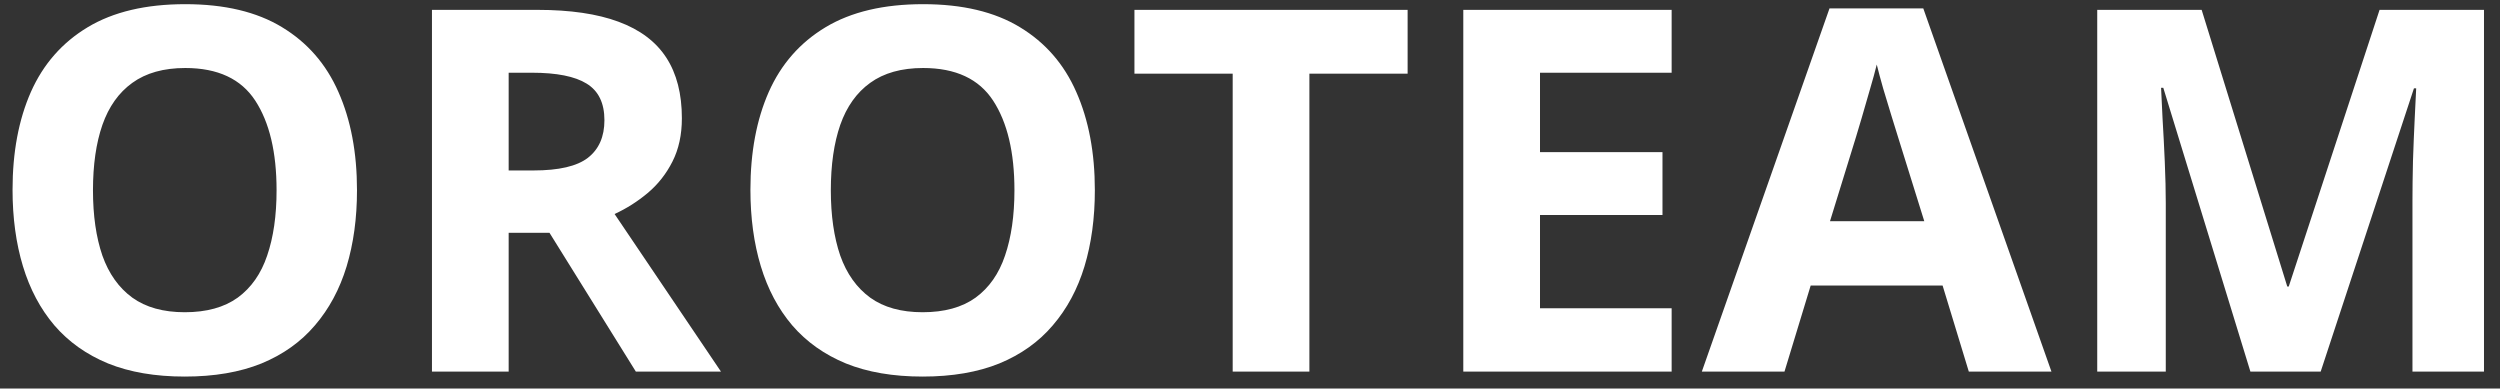
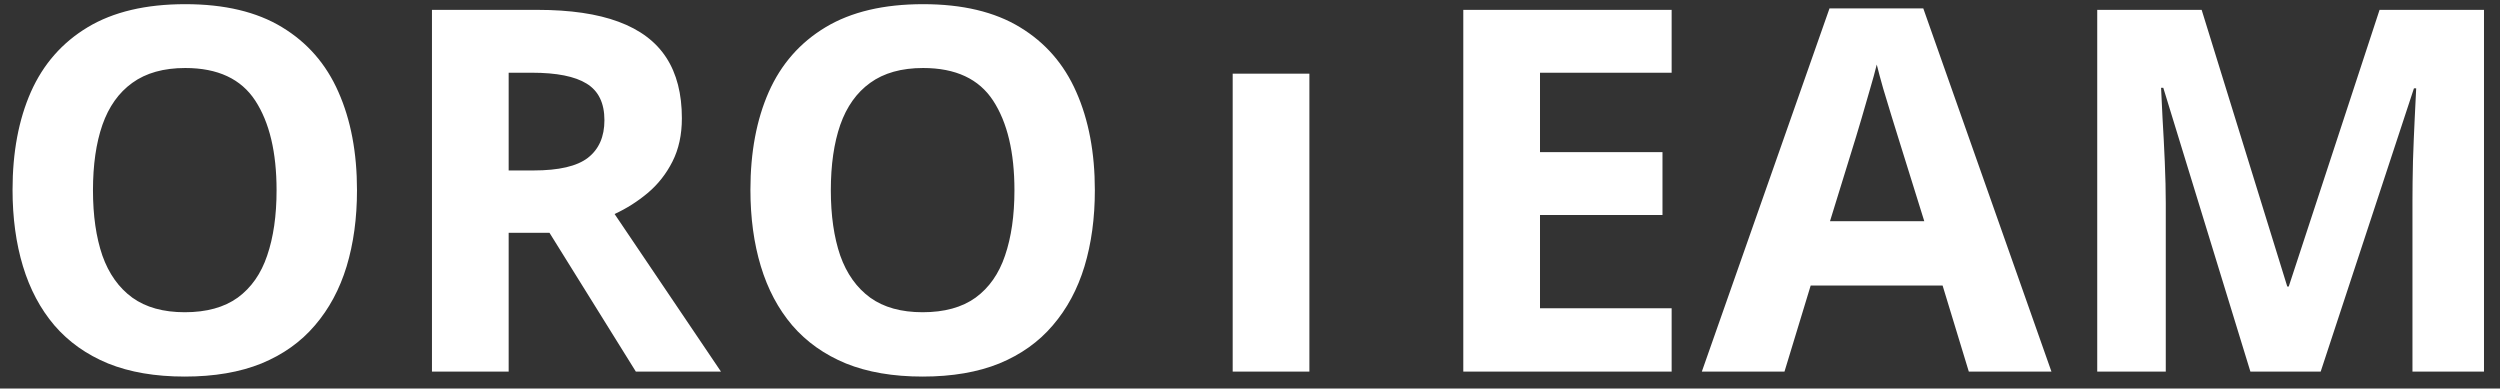
<svg xmlns="http://www.w3.org/2000/svg" width="148" height="23" viewBox="0 0 148 23" fill="none">
  <rect x="0" y="0" width="148" height="23" fill="#333333" stroke="none" />
-   <path d="M21.134 11.263C21.134 12.913 20.929 14.417 20.519 15.774C20.108 17.122 19.483 18.284 18.644 19.261C17.814 20.237 16.759 20.989 15.479 21.517C14.2 22.034 12.687 22.293 10.938 22.293C9.19 22.293 7.677 22.034 6.397 21.517C5.118 20.989 4.059 20.237 3.219 19.261C2.389 18.284 1.769 17.117 1.358 15.76C0.948 14.402 0.743 12.894 0.743 11.233C0.743 9.017 1.104 7.088 1.827 5.447C2.56 3.797 3.683 2.518 5.196 1.609C6.71 0.701 8.634 0.247 10.968 0.247C13.292 0.247 15.201 0.701 16.695 1.609C18.199 2.518 19.312 3.797 20.035 5.447C20.768 7.098 21.134 9.036 21.134 11.263ZM5.504 11.263C5.504 12.757 5.689 14.046 6.061 15.13C6.441 16.204 7.032 17.034 7.833 17.62C8.634 18.196 9.669 18.484 10.938 18.484C12.227 18.484 13.273 18.196 14.073 17.62C14.874 17.034 15.455 16.204 15.816 15.13C16.188 14.046 16.373 12.757 16.373 11.263C16.373 9.017 15.953 7.249 15.113 5.96C14.273 4.671 12.892 4.026 10.968 4.026C9.688 4.026 8.644 4.319 7.833 4.905C7.032 5.481 6.441 6.312 6.061 7.396C5.689 8.47 5.504 9.759 5.504 11.263ZM31.812 0.584C33.756 0.584 35.357 0.818 36.617 1.287C37.887 1.756 38.829 2.464 39.444 3.411C40.06 4.358 40.367 5.555 40.367 7C40.367 7.977 40.182 8.831 39.81 9.563C39.44 10.296 38.951 10.916 38.346 11.424C37.74 11.932 37.086 12.347 36.383 12.669L42.682 22H37.643L32.53 13.782H30.113V22H25.572V0.584H31.812ZM31.49 4.305H30.113V10.091H31.578C33.082 10.091 34.156 9.842 34.801 9.344C35.455 8.836 35.782 8.094 35.782 7.117C35.782 6.102 35.431 5.379 34.727 4.949C34.034 4.52 32.955 4.305 31.49 4.305ZM64.815 11.263C64.815 12.913 64.61 14.417 64.2 15.774C63.79 17.122 63.165 18.284 62.325 19.261C61.495 20.237 60.44 20.989 59.161 21.517C57.882 22.034 56.368 22.293 54.62 22.293C52.872 22.293 51.358 22.034 50.079 21.517C48.8 20.989 47.74 20.237 46.9 19.261C46.07 18.284 45.45 17.117 45.04 15.76C44.63 14.402 44.425 12.894 44.425 11.233C44.425 9.017 44.786 7.088 45.509 5.447C46.241 3.797 47.364 2.518 48.878 1.609C50.392 0.701 52.315 0.247 54.649 0.247C56.974 0.247 58.883 0.701 60.377 1.609C61.881 2.518 62.994 3.797 63.717 5.447C64.449 7.098 64.815 9.036 64.815 11.263ZM49.185 11.263C49.185 12.757 49.371 14.046 49.742 15.13C50.123 16.204 50.714 17.034 51.515 17.62C52.315 18.196 53.351 18.484 54.62 18.484C55.909 18.484 56.954 18.196 57.755 17.62C58.556 17.034 59.137 16.204 59.498 15.13C59.869 14.046 60.055 12.757 60.055 11.263C60.055 9.017 59.635 7.249 58.795 5.96C57.955 4.671 56.573 4.026 54.649 4.026C53.37 4.026 52.325 4.319 51.515 4.905C50.714 5.481 50.123 6.312 49.742 7.396C49.371 8.47 49.185 9.759 49.185 11.263ZM77.516 22H72.975V4.363H67.159V0.584H83.331V4.363H77.516V22ZM98.961 22H86.627V0.584H98.961V4.305H91.168V9.007H98.419V12.727H91.168V18.25H98.961V22ZM116.554 22L115.001 16.902H107.193L105.641 22H100.748L108.307 0.496H113.858L121.446 22H116.554ZM113.917 13.094L112.364 8.113C112.267 7.781 112.135 7.356 111.969 6.839C111.812 6.312 111.651 5.779 111.485 5.242C111.329 4.695 111.202 4.222 111.104 3.821C111.007 4.222 110.87 4.72 110.694 5.315C110.528 5.901 110.367 6.458 110.211 6.985C110.055 7.513 109.942 7.889 109.874 8.113L108.336 13.094H113.917ZM133.224 22L128.067 5.198H127.936C127.955 5.599 127.984 6.204 128.023 7.015C128.072 7.815 128.116 8.67 128.155 9.578C128.194 10.486 128.214 11.307 128.214 12.039V22H124.156V0.584H130.338L135.406 16.961H135.494L140.87 0.584H147.052V22H142.818V11.863C142.818 11.19 142.828 10.413 142.848 9.534C142.877 8.655 142.911 7.82 142.95 7.029C142.989 6.229 143.019 5.628 143.038 5.228H142.906L137.384 22H133.224Z" fill="white" />
+   <path d="M21.134 11.263C21.134 12.913 20.929 14.417 20.519 15.774C20.108 17.122 19.483 18.284 18.644 19.261C17.814 20.237 16.759 20.989 15.479 21.517C14.2 22.034 12.687 22.293 10.938 22.293C9.19 22.293 7.677 22.034 6.397 21.517C5.118 20.989 4.059 20.237 3.219 19.261C2.389 18.284 1.769 17.117 1.358 15.76C0.948 14.402 0.743 12.894 0.743 11.233C0.743 9.017 1.104 7.088 1.827 5.447C2.56 3.797 3.683 2.518 5.196 1.609C6.71 0.701 8.634 0.247 10.968 0.247C13.292 0.247 15.201 0.701 16.695 1.609C18.199 2.518 19.312 3.797 20.035 5.447C20.768 7.098 21.134 9.036 21.134 11.263ZM5.504 11.263C5.504 12.757 5.689 14.046 6.061 15.13C6.441 16.204 7.032 17.034 7.833 17.62C8.634 18.196 9.669 18.484 10.938 18.484C12.227 18.484 13.273 18.196 14.073 17.62C14.874 17.034 15.455 16.204 15.816 15.13C16.188 14.046 16.373 12.757 16.373 11.263C16.373 9.017 15.953 7.249 15.113 5.96C14.273 4.671 12.892 4.026 10.968 4.026C9.688 4.026 8.644 4.319 7.833 4.905C7.032 5.481 6.441 6.312 6.061 7.396C5.689 8.47 5.504 9.759 5.504 11.263ZM31.812 0.584C33.756 0.584 35.357 0.818 36.617 1.287C37.887 1.756 38.829 2.464 39.444 3.411C40.06 4.358 40.367 5.555 40.367 7C40.367 7.977 40.182 8.831 39.81 9.563C39.44 10.296 38.951 10.916 38.346 11.424C37.74 11.932 37.086 12.347 36.383 12.669L42.682 22H37.643L32.53 13.782H30.113V22H25.572V0.584H31.812ZM31.49 4.305H30.113V10.091H31.578C33.082 10.091 34.156 9.842 34.801 9.344C35.455 8.836 35.782 8.094 35.782 7.117C35.782 6.102 35.431 5.379 34.727 4.949C34.034 4.52 32.955 4.305 31.49 4.305ZM64.815 11.263C64.815 12.913 64.61 14.417 64.2 15.774C63.79 17.122 63.165 18.284 62.325 19.261C61.495 20.237 60.44 20.989 59.161 21.517C57.882 22.034 56.368 22.293 54.62 22.293C52.872 22.293 51.358 22.034 50.079 21.517C48.8 20.989 47.74 20.237 46.9 19.261C46.07 18.284 45.45 17.117 45.04 15.76C44.63 14.402 44.425 12.894 44.425 11.233C44.425 9.017 44.786 7.088 45.509 5.447C46.241 3.797 47.364 2.518 48.878 1.609C50.392 0.701 52.315 0.247 54.649 0.247C56.974 0.247 58.883 0.701 60.377 1.609C61.881 2.518 62.994 3.797 63.717 5.447C64.449 7.098 64.815 9.036 64.815 11.263ZM49.185 11.263C49.185 12.757 49.371 14.046 49.742 15.13C50.123 16.204 50.714 17.034 51.515 17.62C52.315 18.196 53.351 18.484 54.62 18.484C55.909 18.484 56.954 18.196 57.755 17.62C58.556 17.034 59.137 16.204 59.498 15.13C59.869 14.046 60.055 12.757 60.055 11.263C60.055 9.017 59.635 7.249 58.795 5.96C57.955 4.671 56.573 4.026 54.649 4.026C53.37 4.026 52.325 4.319 51.515 4.905C50.714 5.481 50.123 6.312 49.742 7.396C49.371 8.47 49.185 9.759 49.185 11.263ZM77.516 22H72.975V4.363H67.159V0.584V4.363H77.516V22ZM98.961 22H86.627V0.584H98.961V4.305H91.168V9.007H98.419V12.727H91.168V18.25H98.961V22ZM116.554 22L115.001 16.902H107.193L105.641 22H100.748L108.307 0.496H113.858L121.446 22H116.554ZM113.917 13.094L112.364 8.113C112.267 7.781 112.135 7.356 111.969 6.839C111.812 6.312 111.651 5.779 111.485 5.242C111.329 4.695 111.202 4.222 111.104 3.821C111.007 4.222 110.87 4.72 110.694 5.315C110.528 5.901 110.367 6.458 110.211 6.985C110.055 7.513 109.942 7.889 109.874 8.113L108.336 13.094H113.917ZM133.224 22L128.067 5.198H127.936C127.955 5.599 127.984 6.204 128.023 7.015C128.072 7.815 128.116 8.67 128.155 9.578C128.194 10.486 128.214 11.307 128.214 12.039V22H124.156V0.584H130.338L135.406 16.961H135.494L140.87 0.584H147.052V22H142.818V11.863C142.818 11.19 142.828 10.413 142.848 9.534C142.877 8.655 142.911 7.82 142.95 7.029C142.989 6.229 143.019 5.628 143.038 5.228H142.906L137.384 22H133.224Z" fill="white" />
</svg>